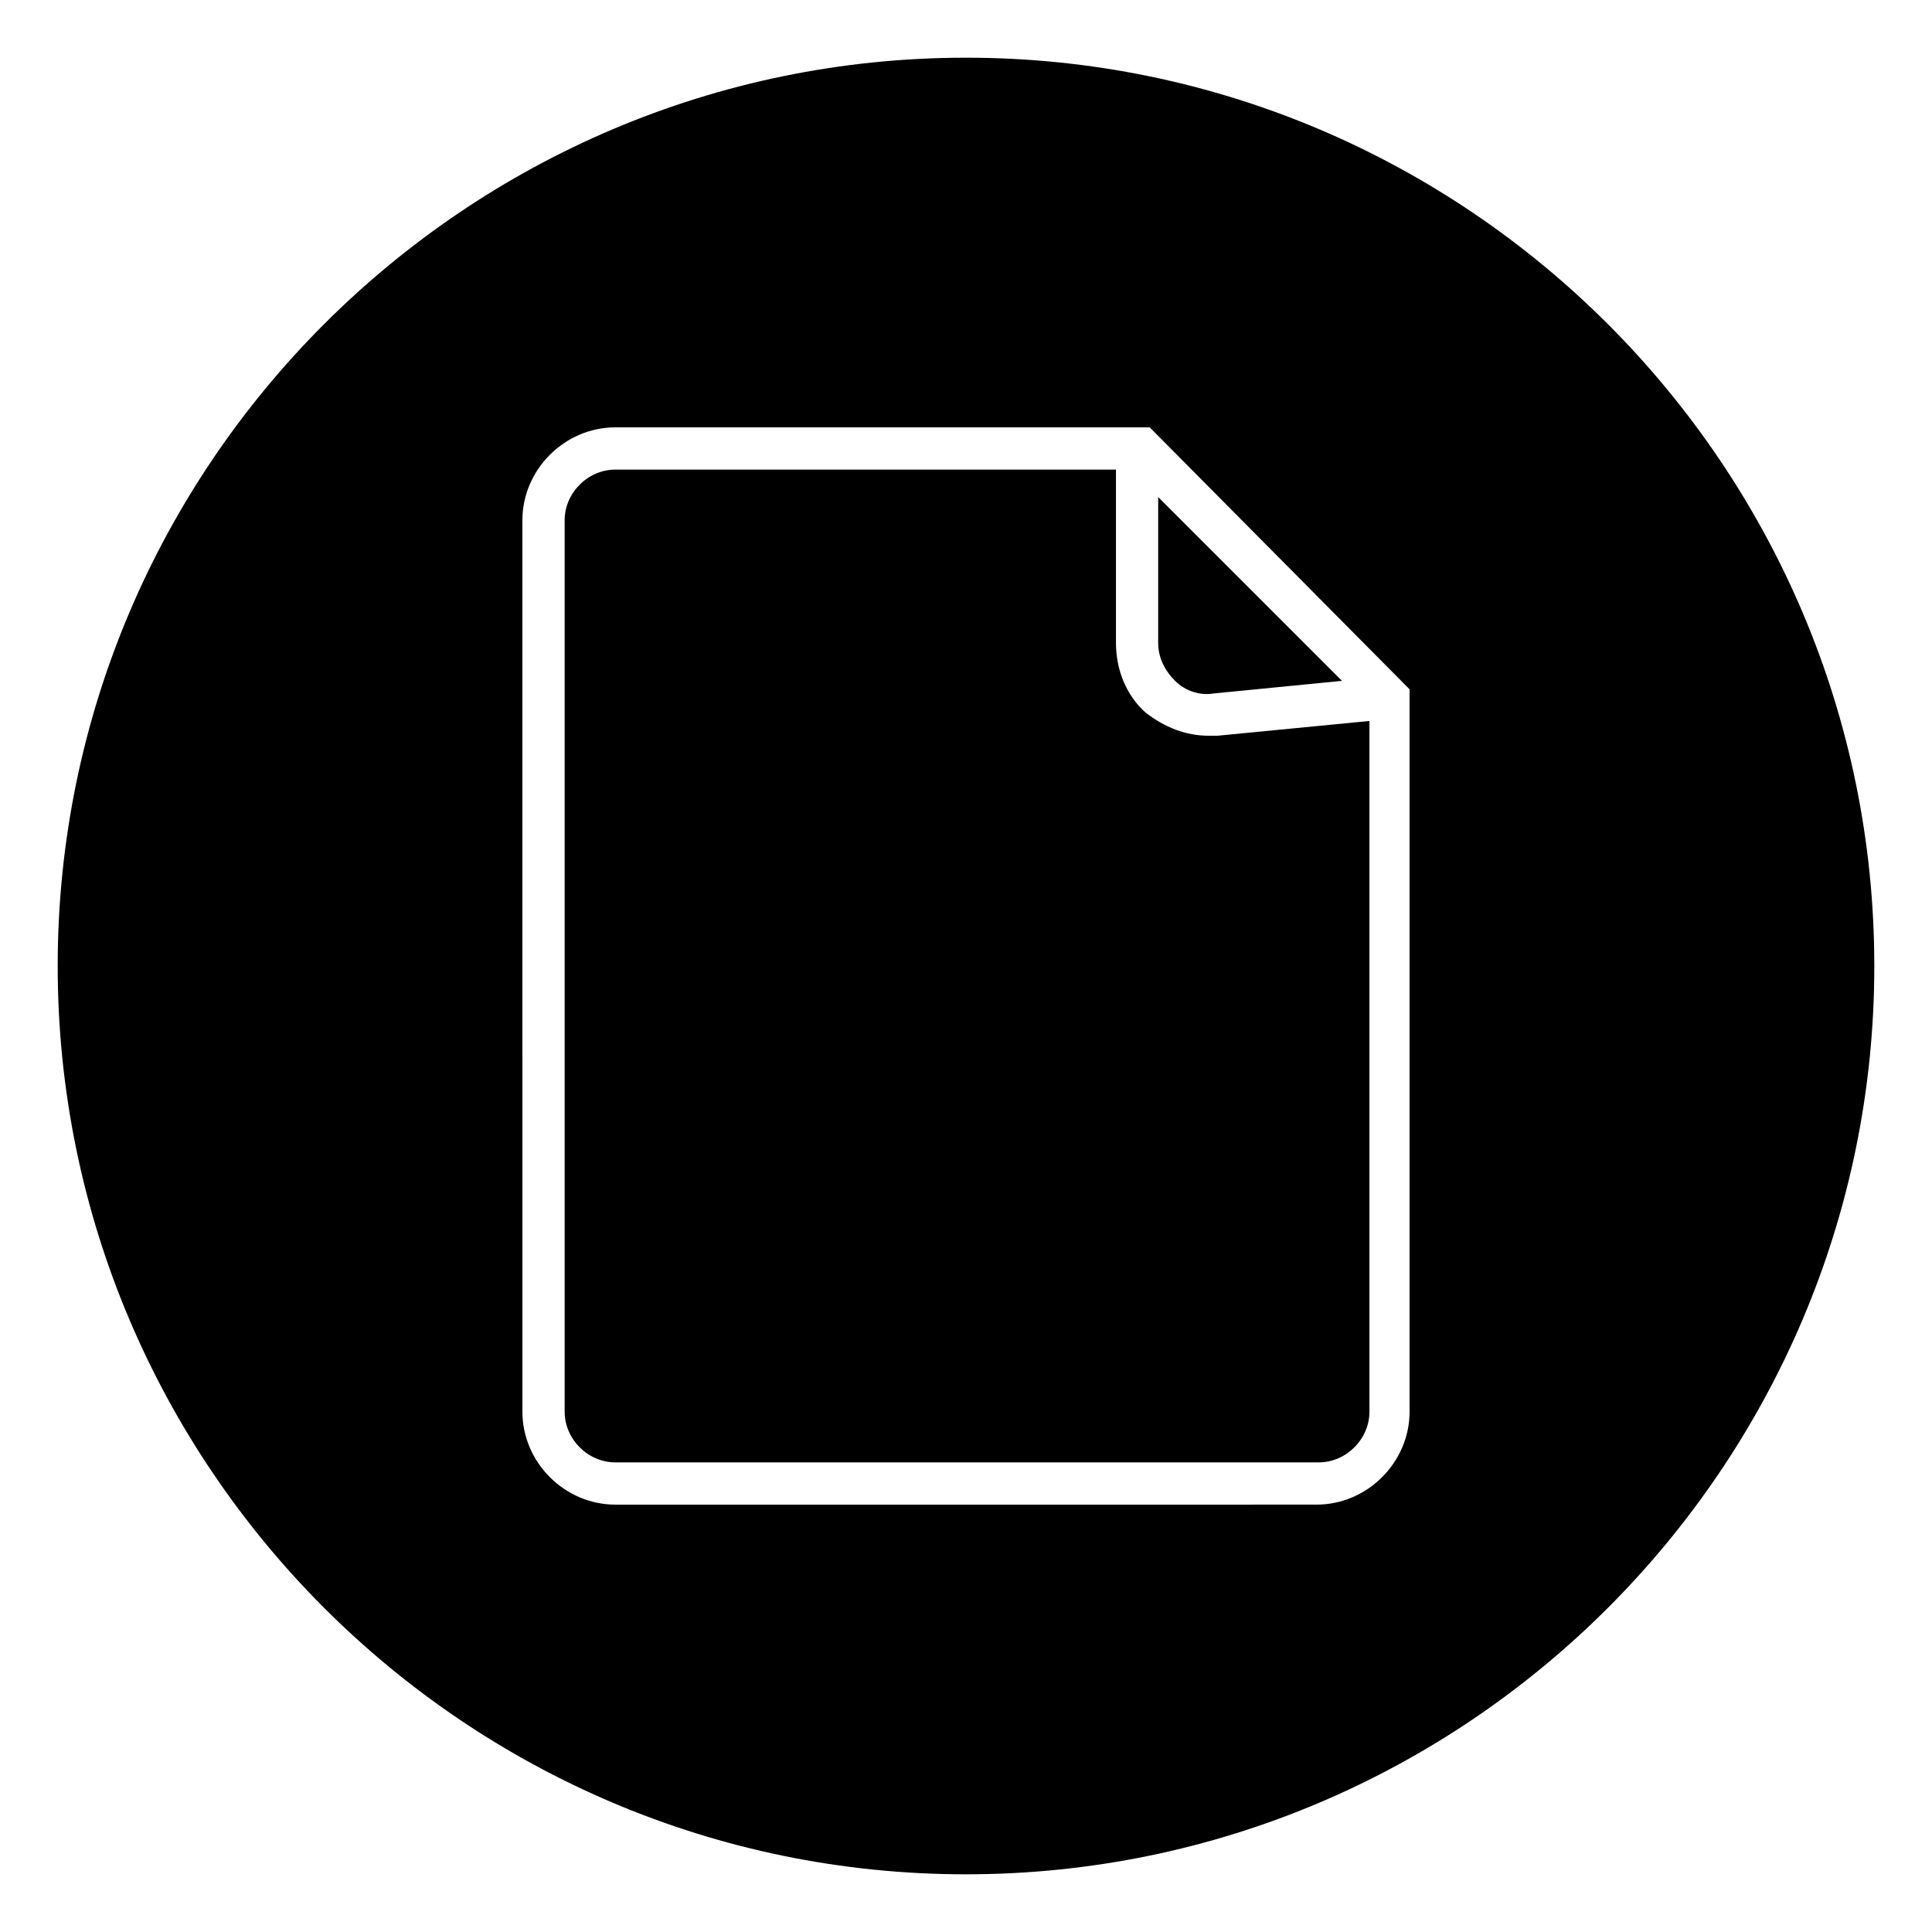
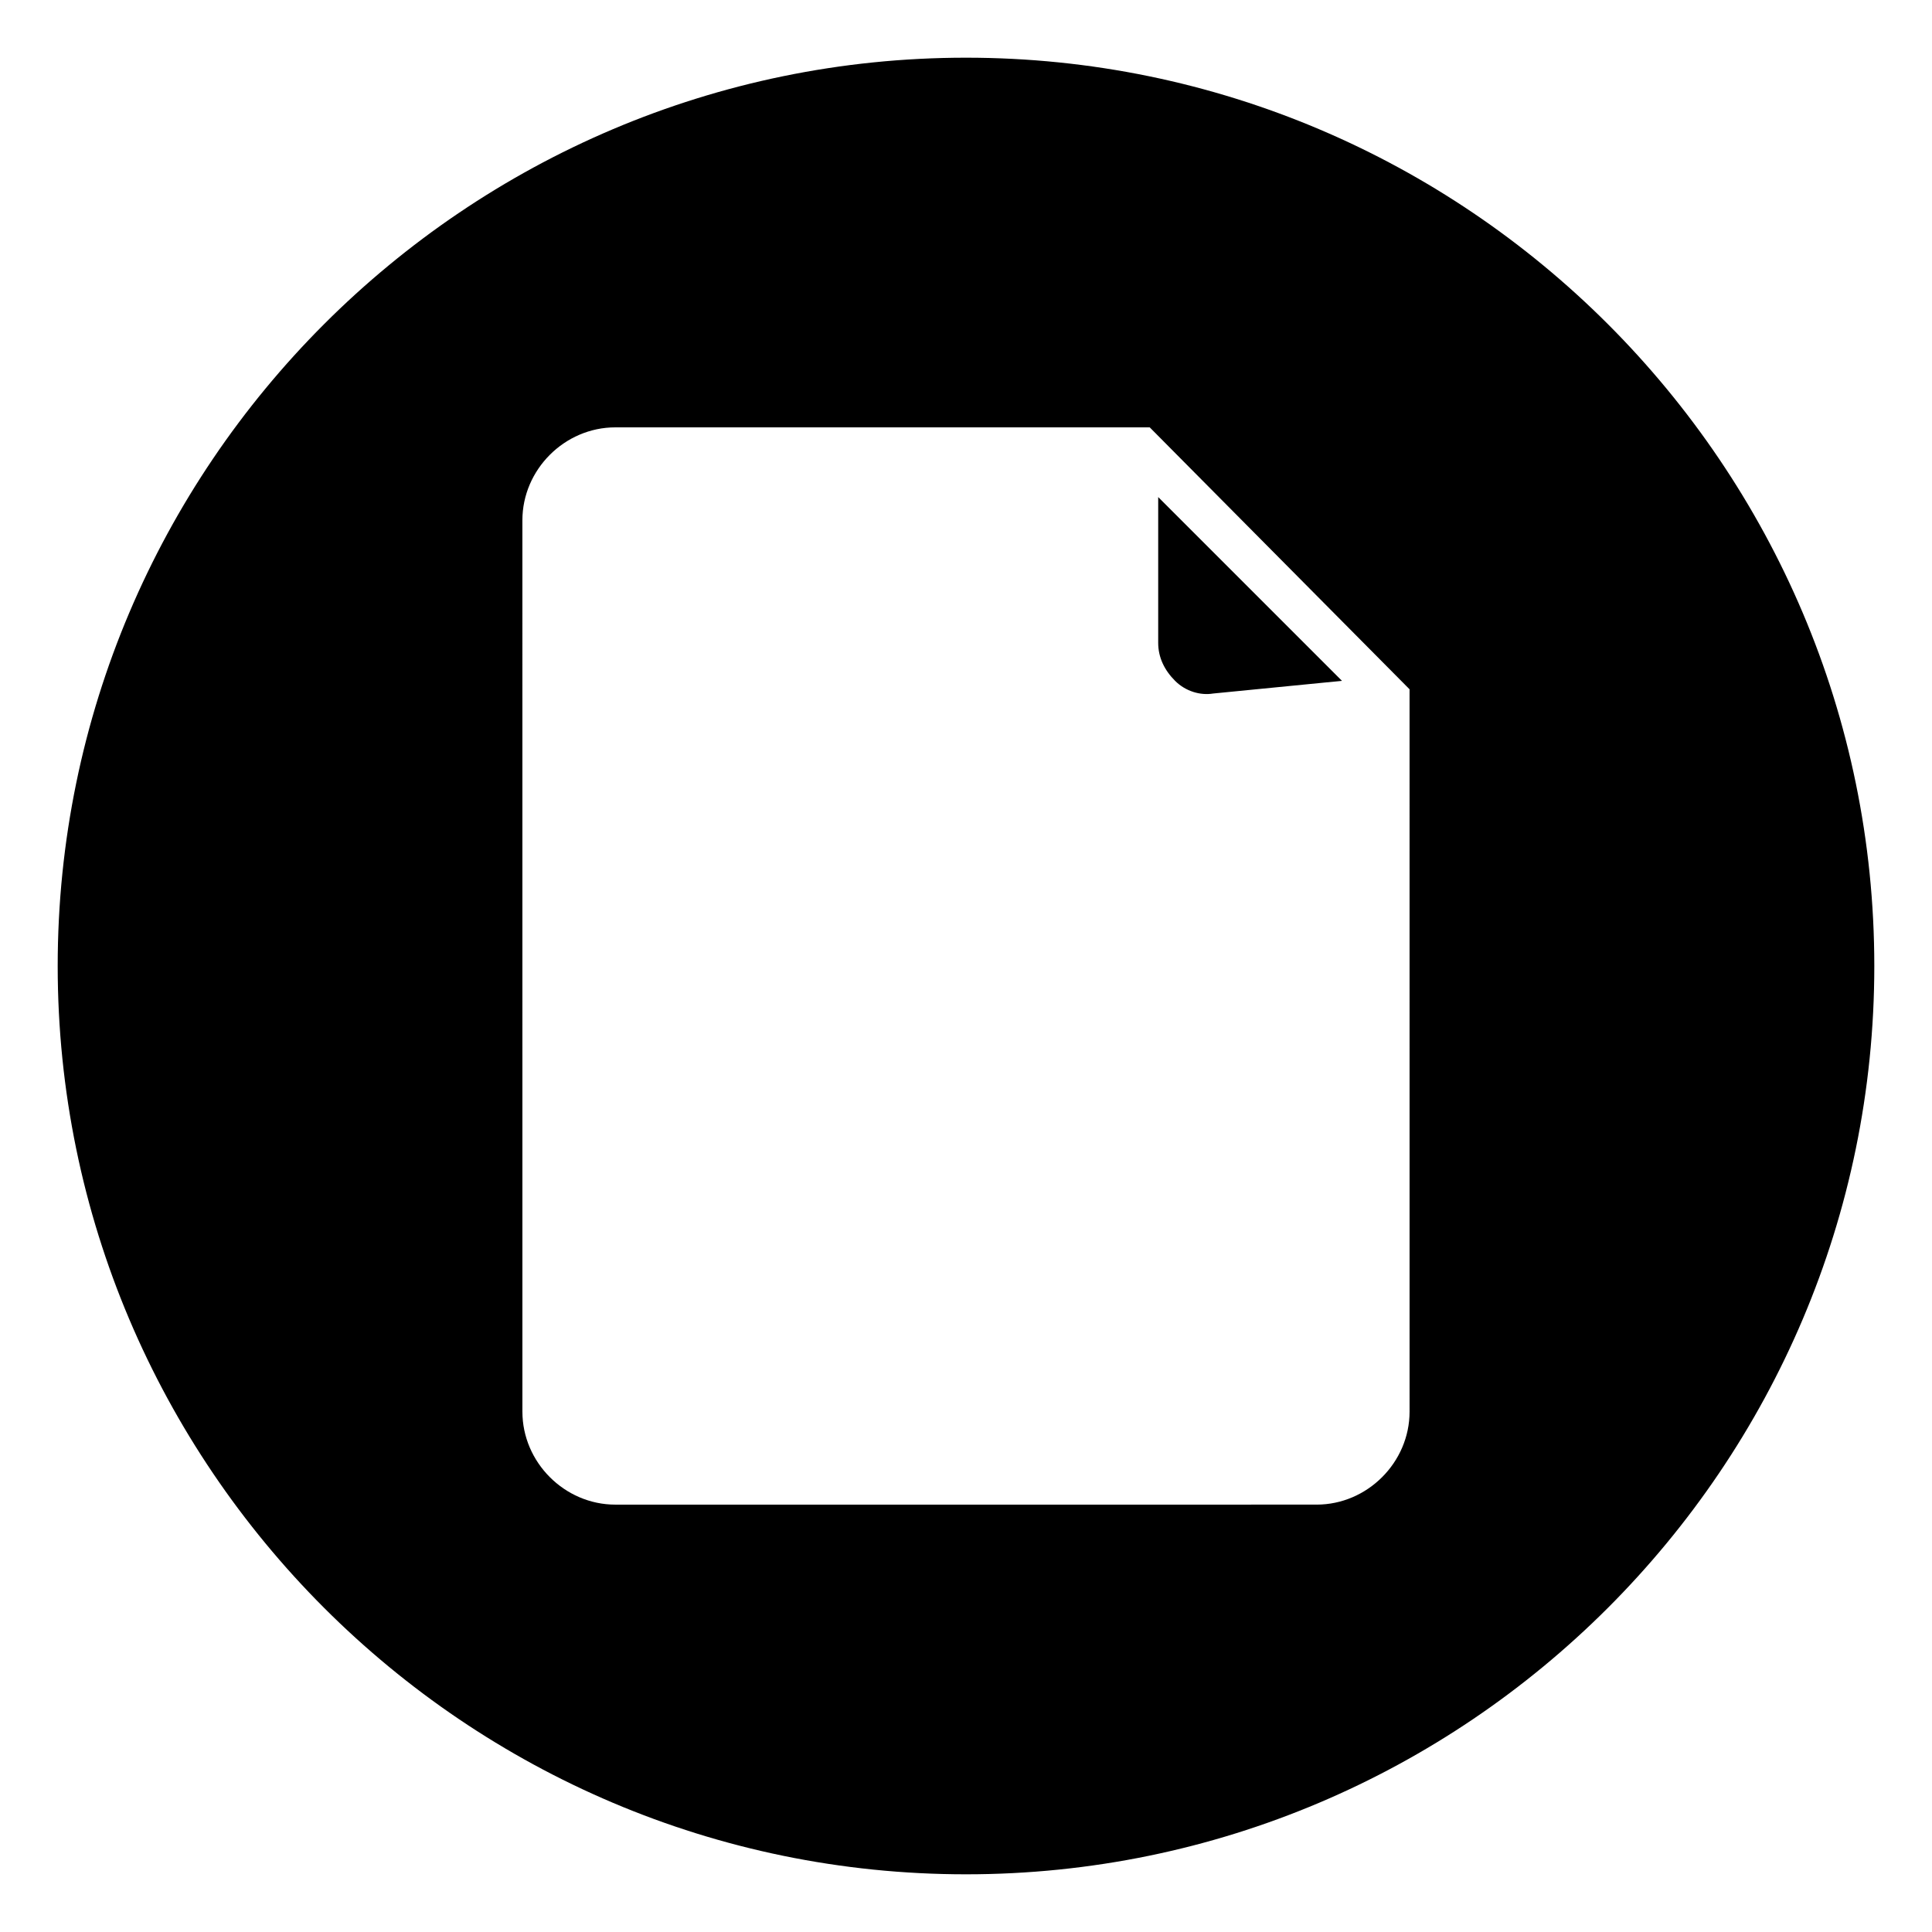
<svg xmlns="http://www.w3.org/2000/svg" fill="#000000" width="800px" height="800px" version="1.1" viewBox="144 144 512 512">
  <g>
-     <path d="m466.61 338.98h-2.238c-6.156 0-11.754-2.238-16.793-6.156-5.039-4.477-7.836-11.195-7.836-18.473v-45.902h-132.67c-7.277 0-13.434 6.156-13.434 13.434v236.23c0 7.277 6.156 13.434 13.434 13.434h186.41c7.277 0 13.434-6.156 13.434-13.434v-183.05z" />
    <path d="m465.49 327.79 34.148-3.359-48.703-48.703v38.625c0 3.918 1.68 7.277 4.477 10.078 2.801 2.801 6.723 3.918 10.078 3.359z" />
    <path d="m400 159.29c-132.67 0-240.71 108.04-240.71 240.71 0 132.67 108.04 240.71 240.71 240.71 132.67 0 240.71-108.04 240.71-240.71-0.004-132.67-108.04-240.71-240.71-240.71zm117.55 358.82c0 13.434-11.195 24.629-24.629 24.629l-185.85 0.004c-13.434 0-24.629-11.195-24.629-24.629l-0.004-236.23c0-13.434 11.195-24.629 24.629-24.629h141.62l68.859 69.414z" />
  </g>
</svg>